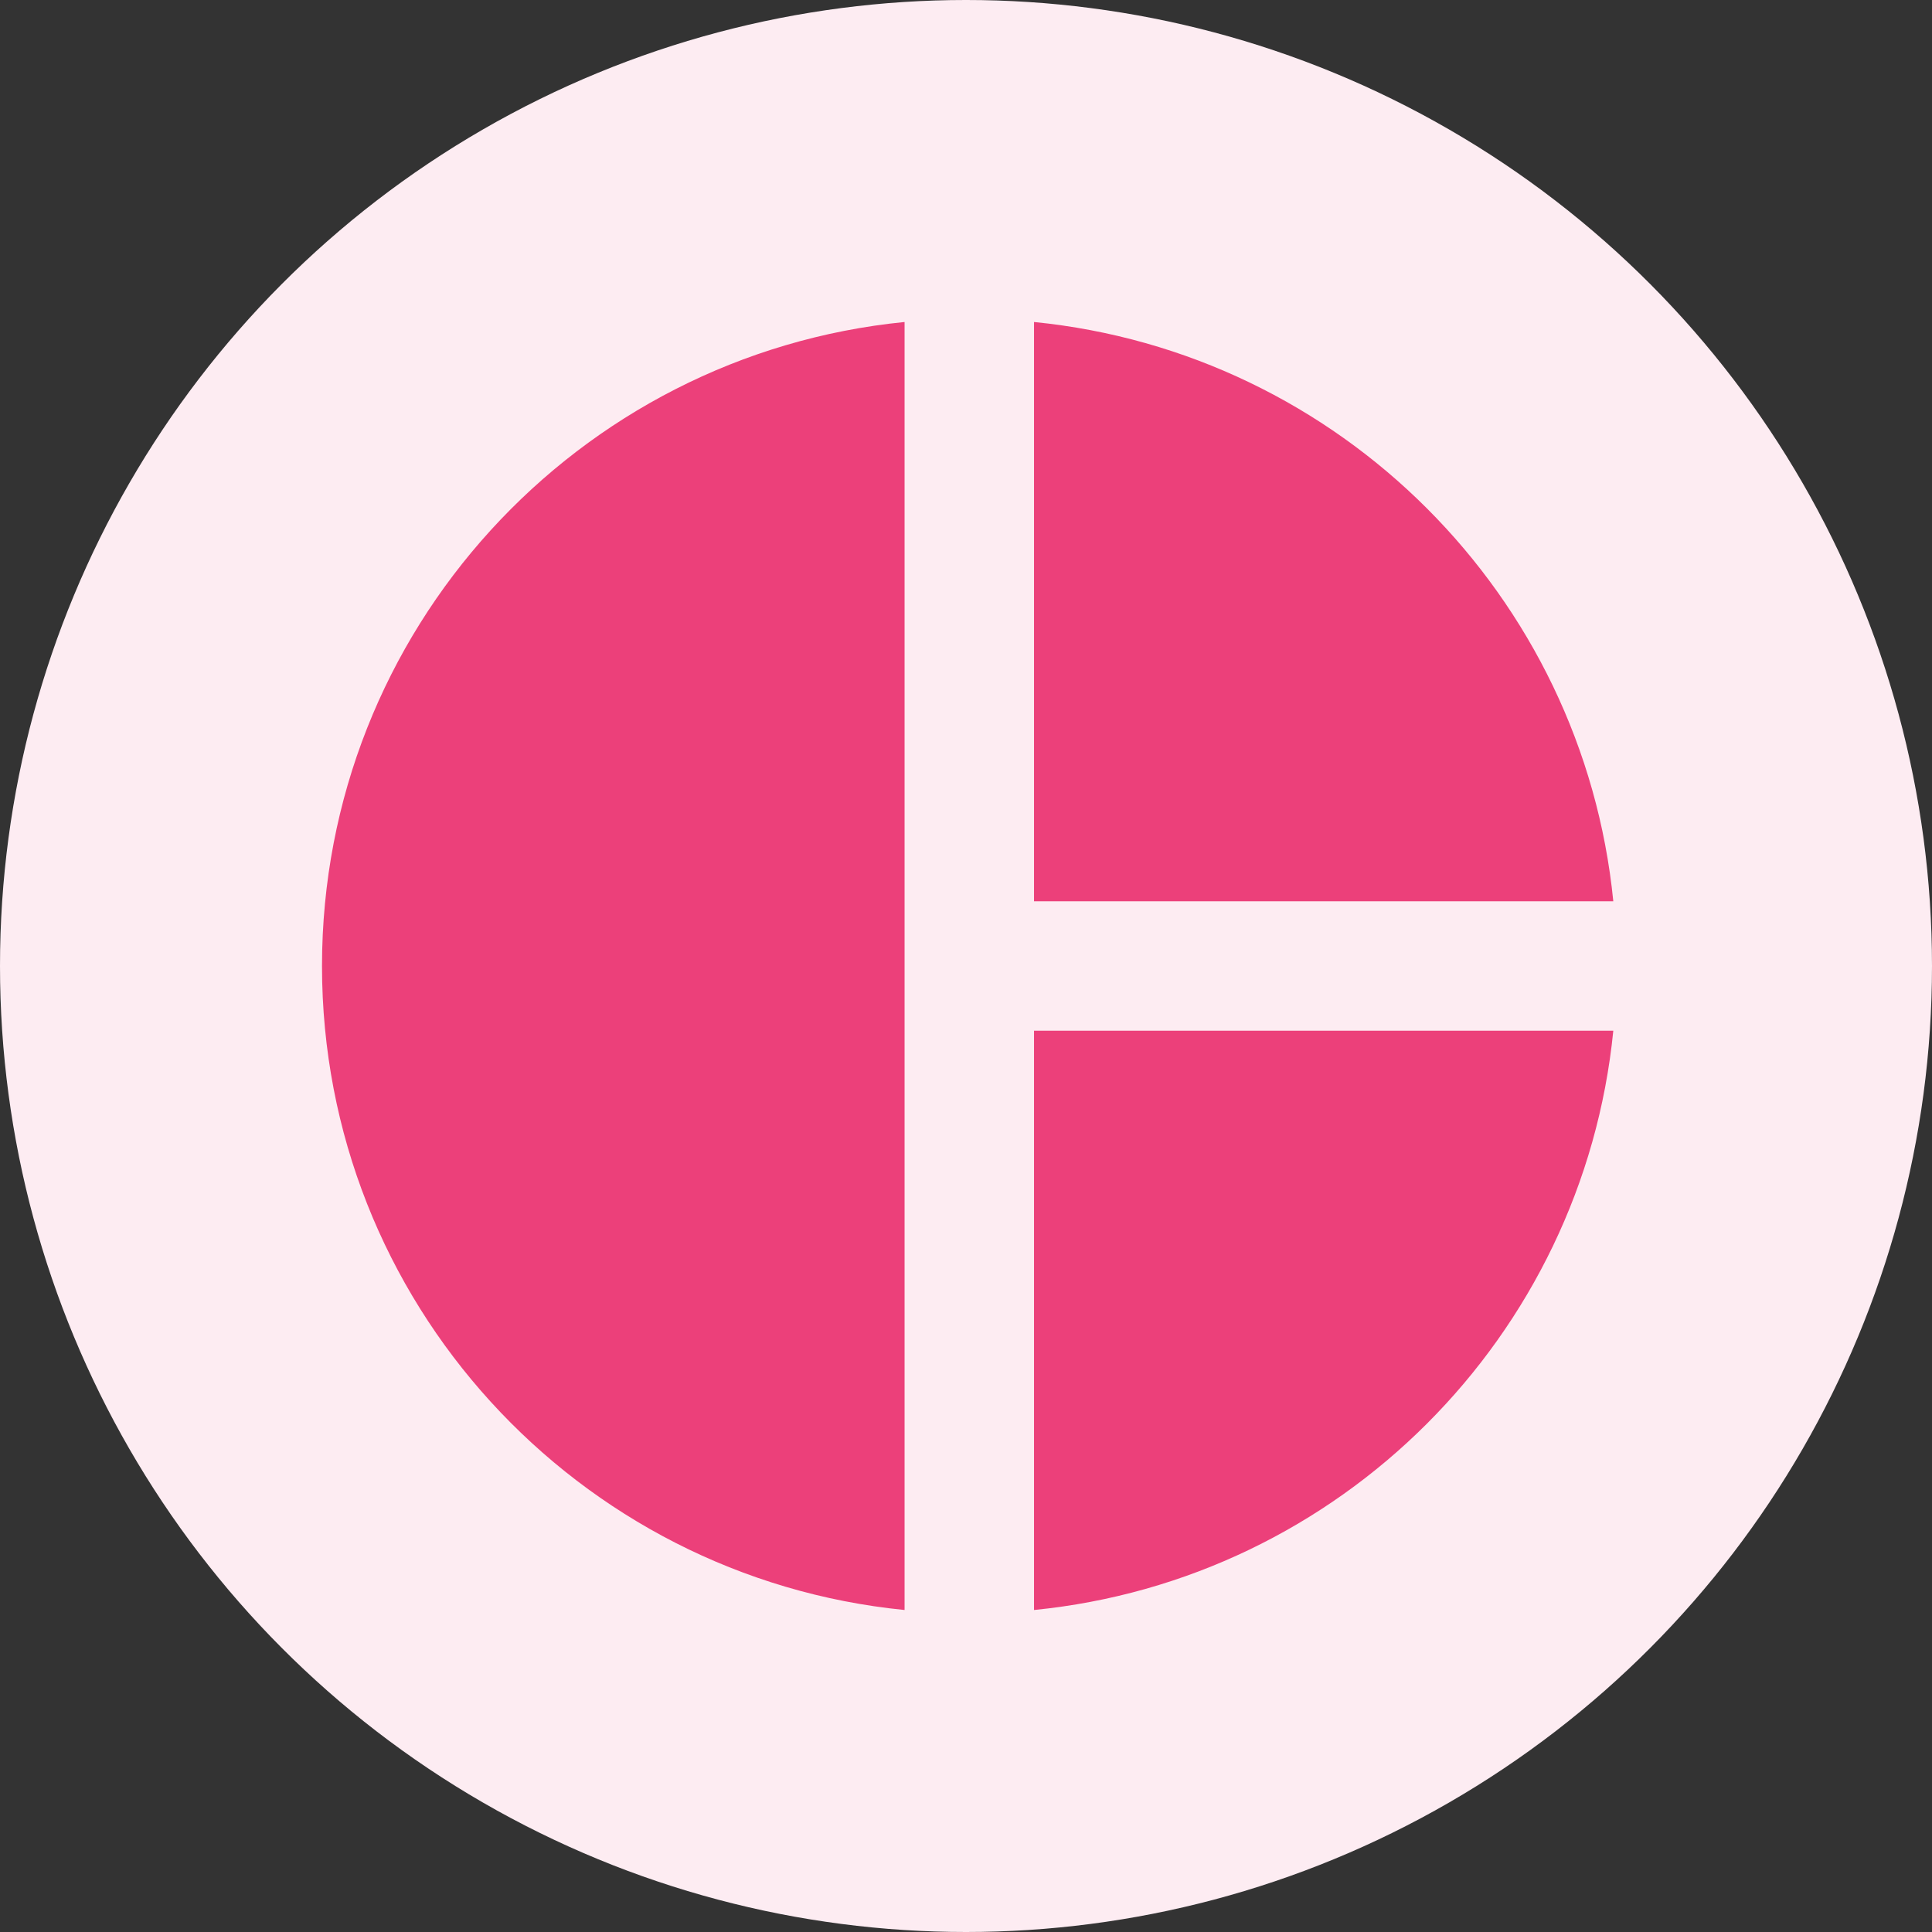
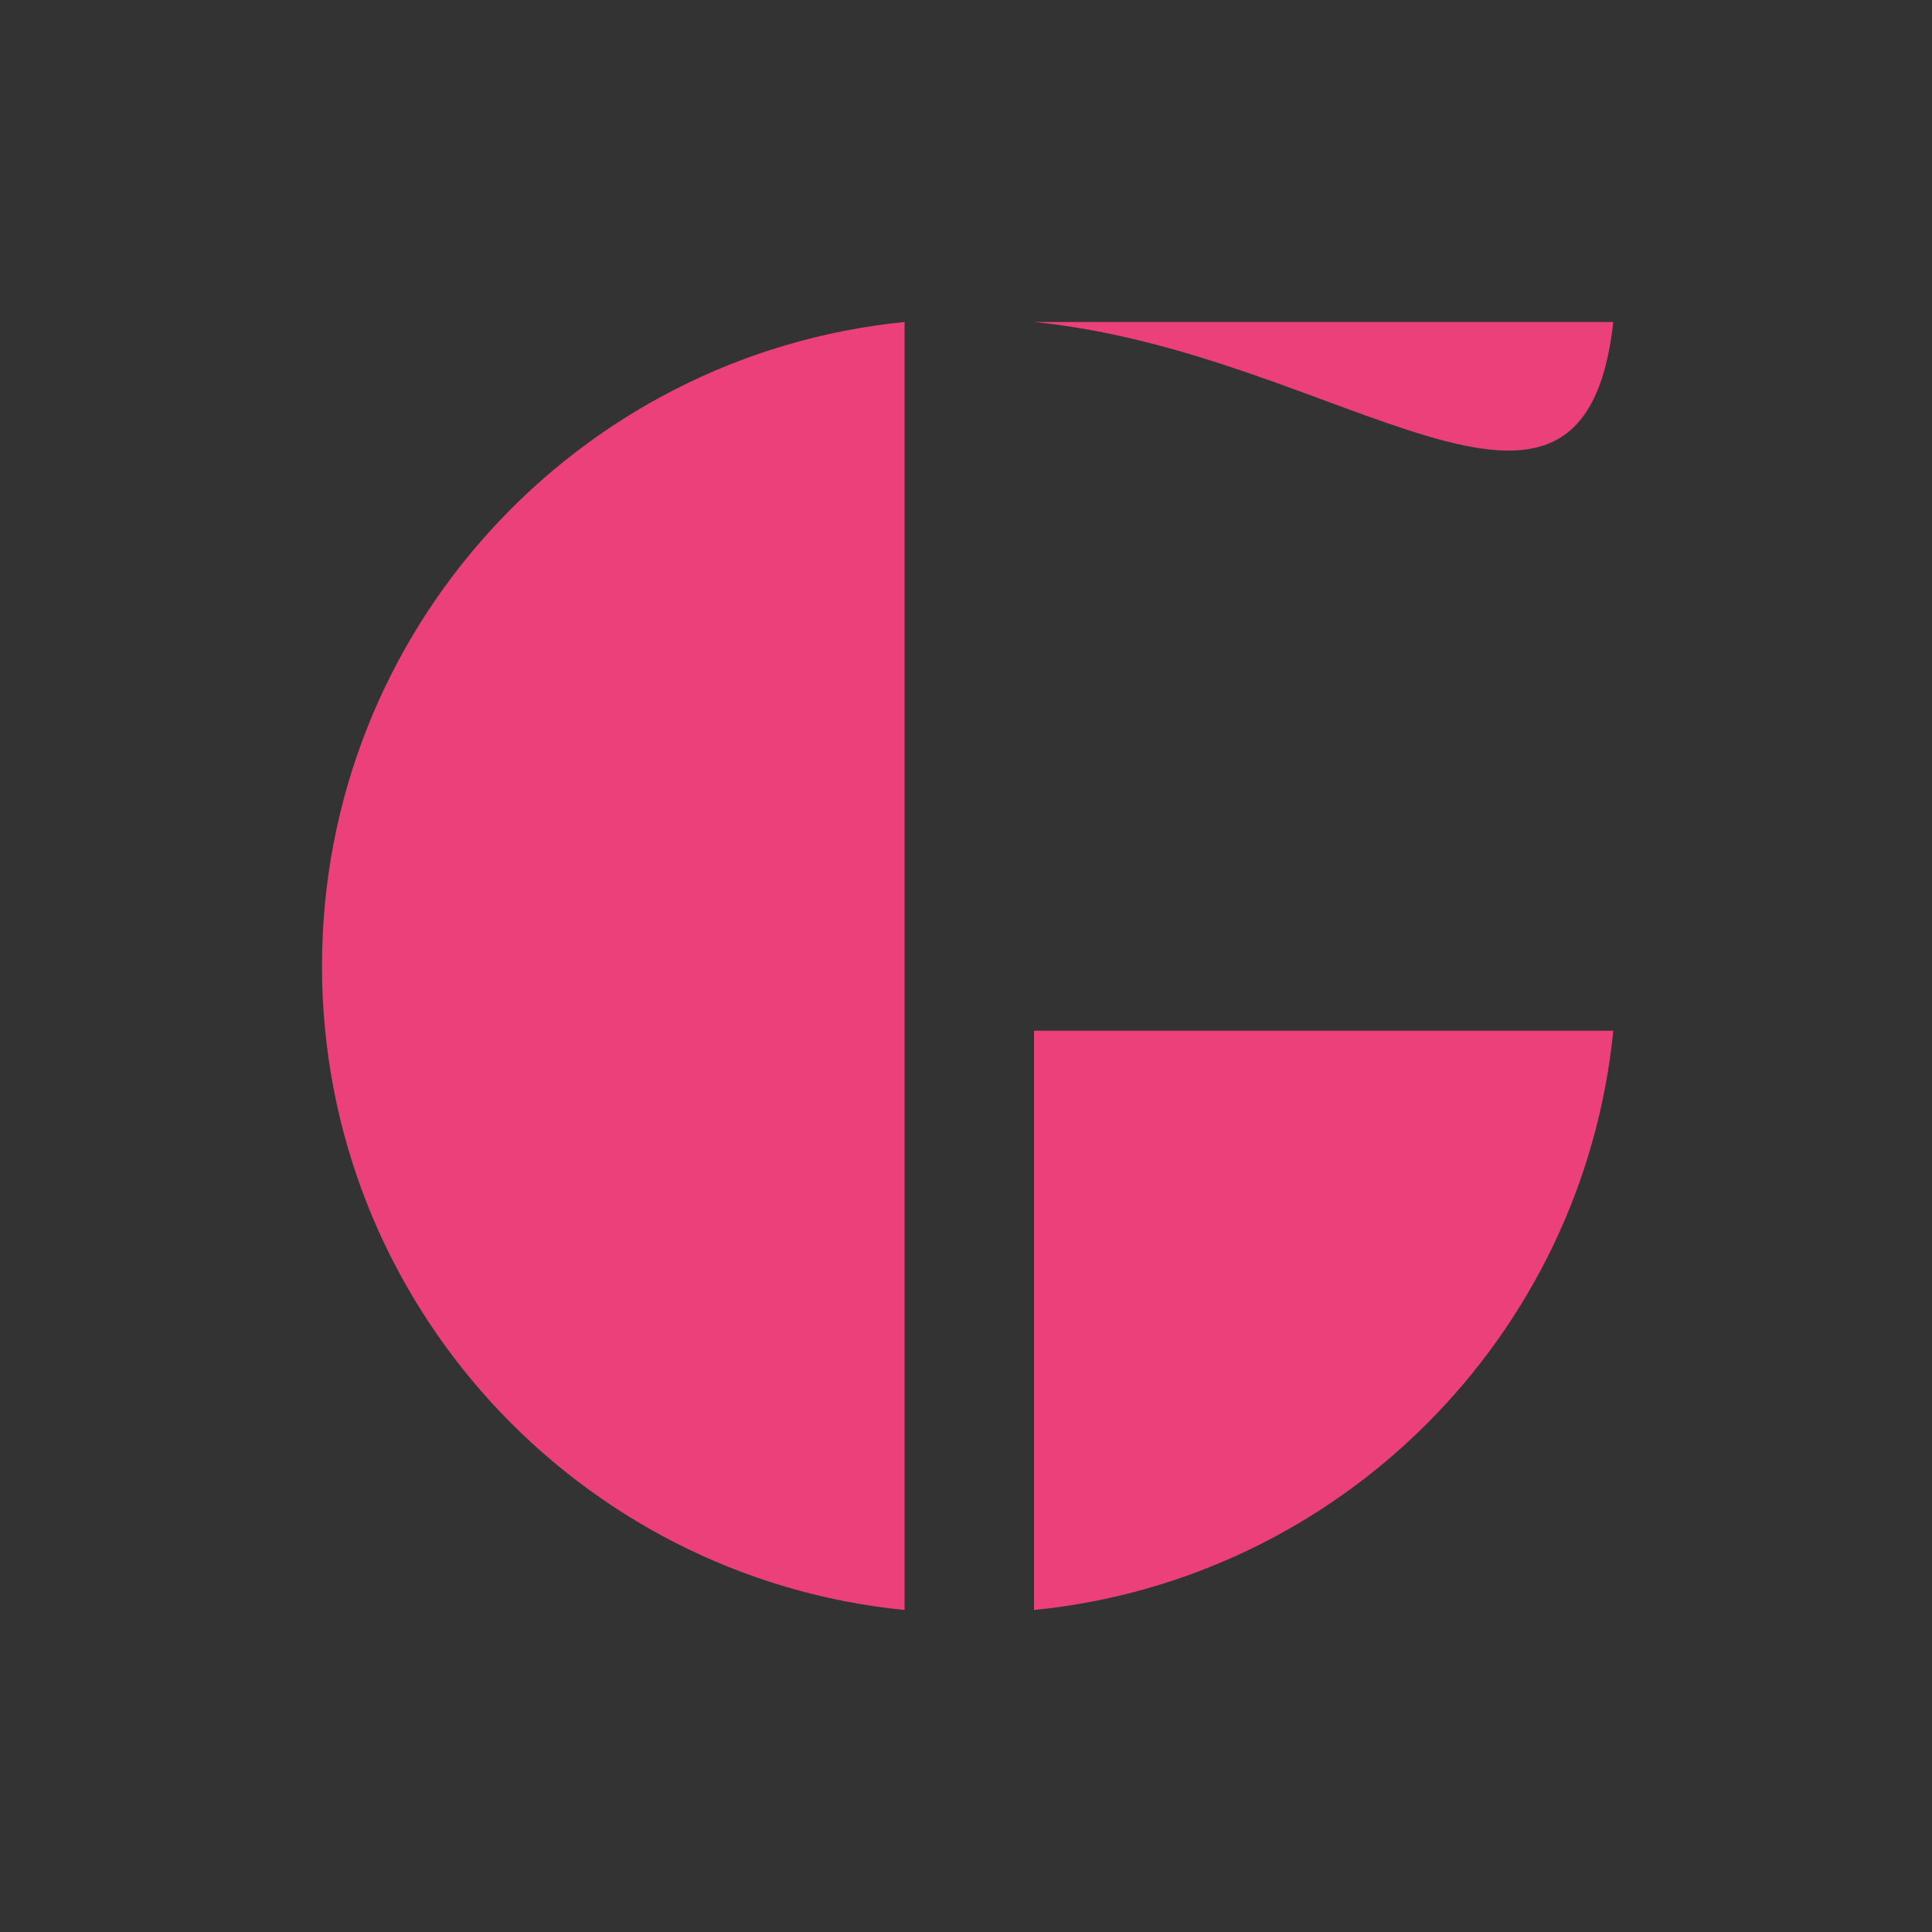
<svg xmlns="http://www.w3.org/2000/svg" width="48" height="48" viewBox="0 0 48 48" fill="none">
  <rect x="0" y="0" width="48" height="48" fill="#333333" stroke="none" />
-   <circle cx="24" cy="24" r="24" fill="#FDECF2" />
-   <path d="M22.474 8C14.347 8.807 8 15.662 8 24C8 32.338 14.347 39.193 22.474 40V8ZM25.69 8V22.392H40.082C39.326 14.795 33.287 8.756 25.69 8ZM25.69 25.608V40C33.287 39.246 39.326 33.207 40.082 25.608H25.69Z" fill="#EC407A" />
+   <path d="M22.474 8C14.347 8.807 8 15.662 8 24C8 32.338 14.347 39.193 22.474 40V8ZM25.69 8H40.082C39.326 14.795 33.287 8.756 25.69 8ZM25.69 25.608V40C33.287 39.246 39.326 33.207 40.082 25.608H25.69Z" fill="#EC407A" />
</svg>